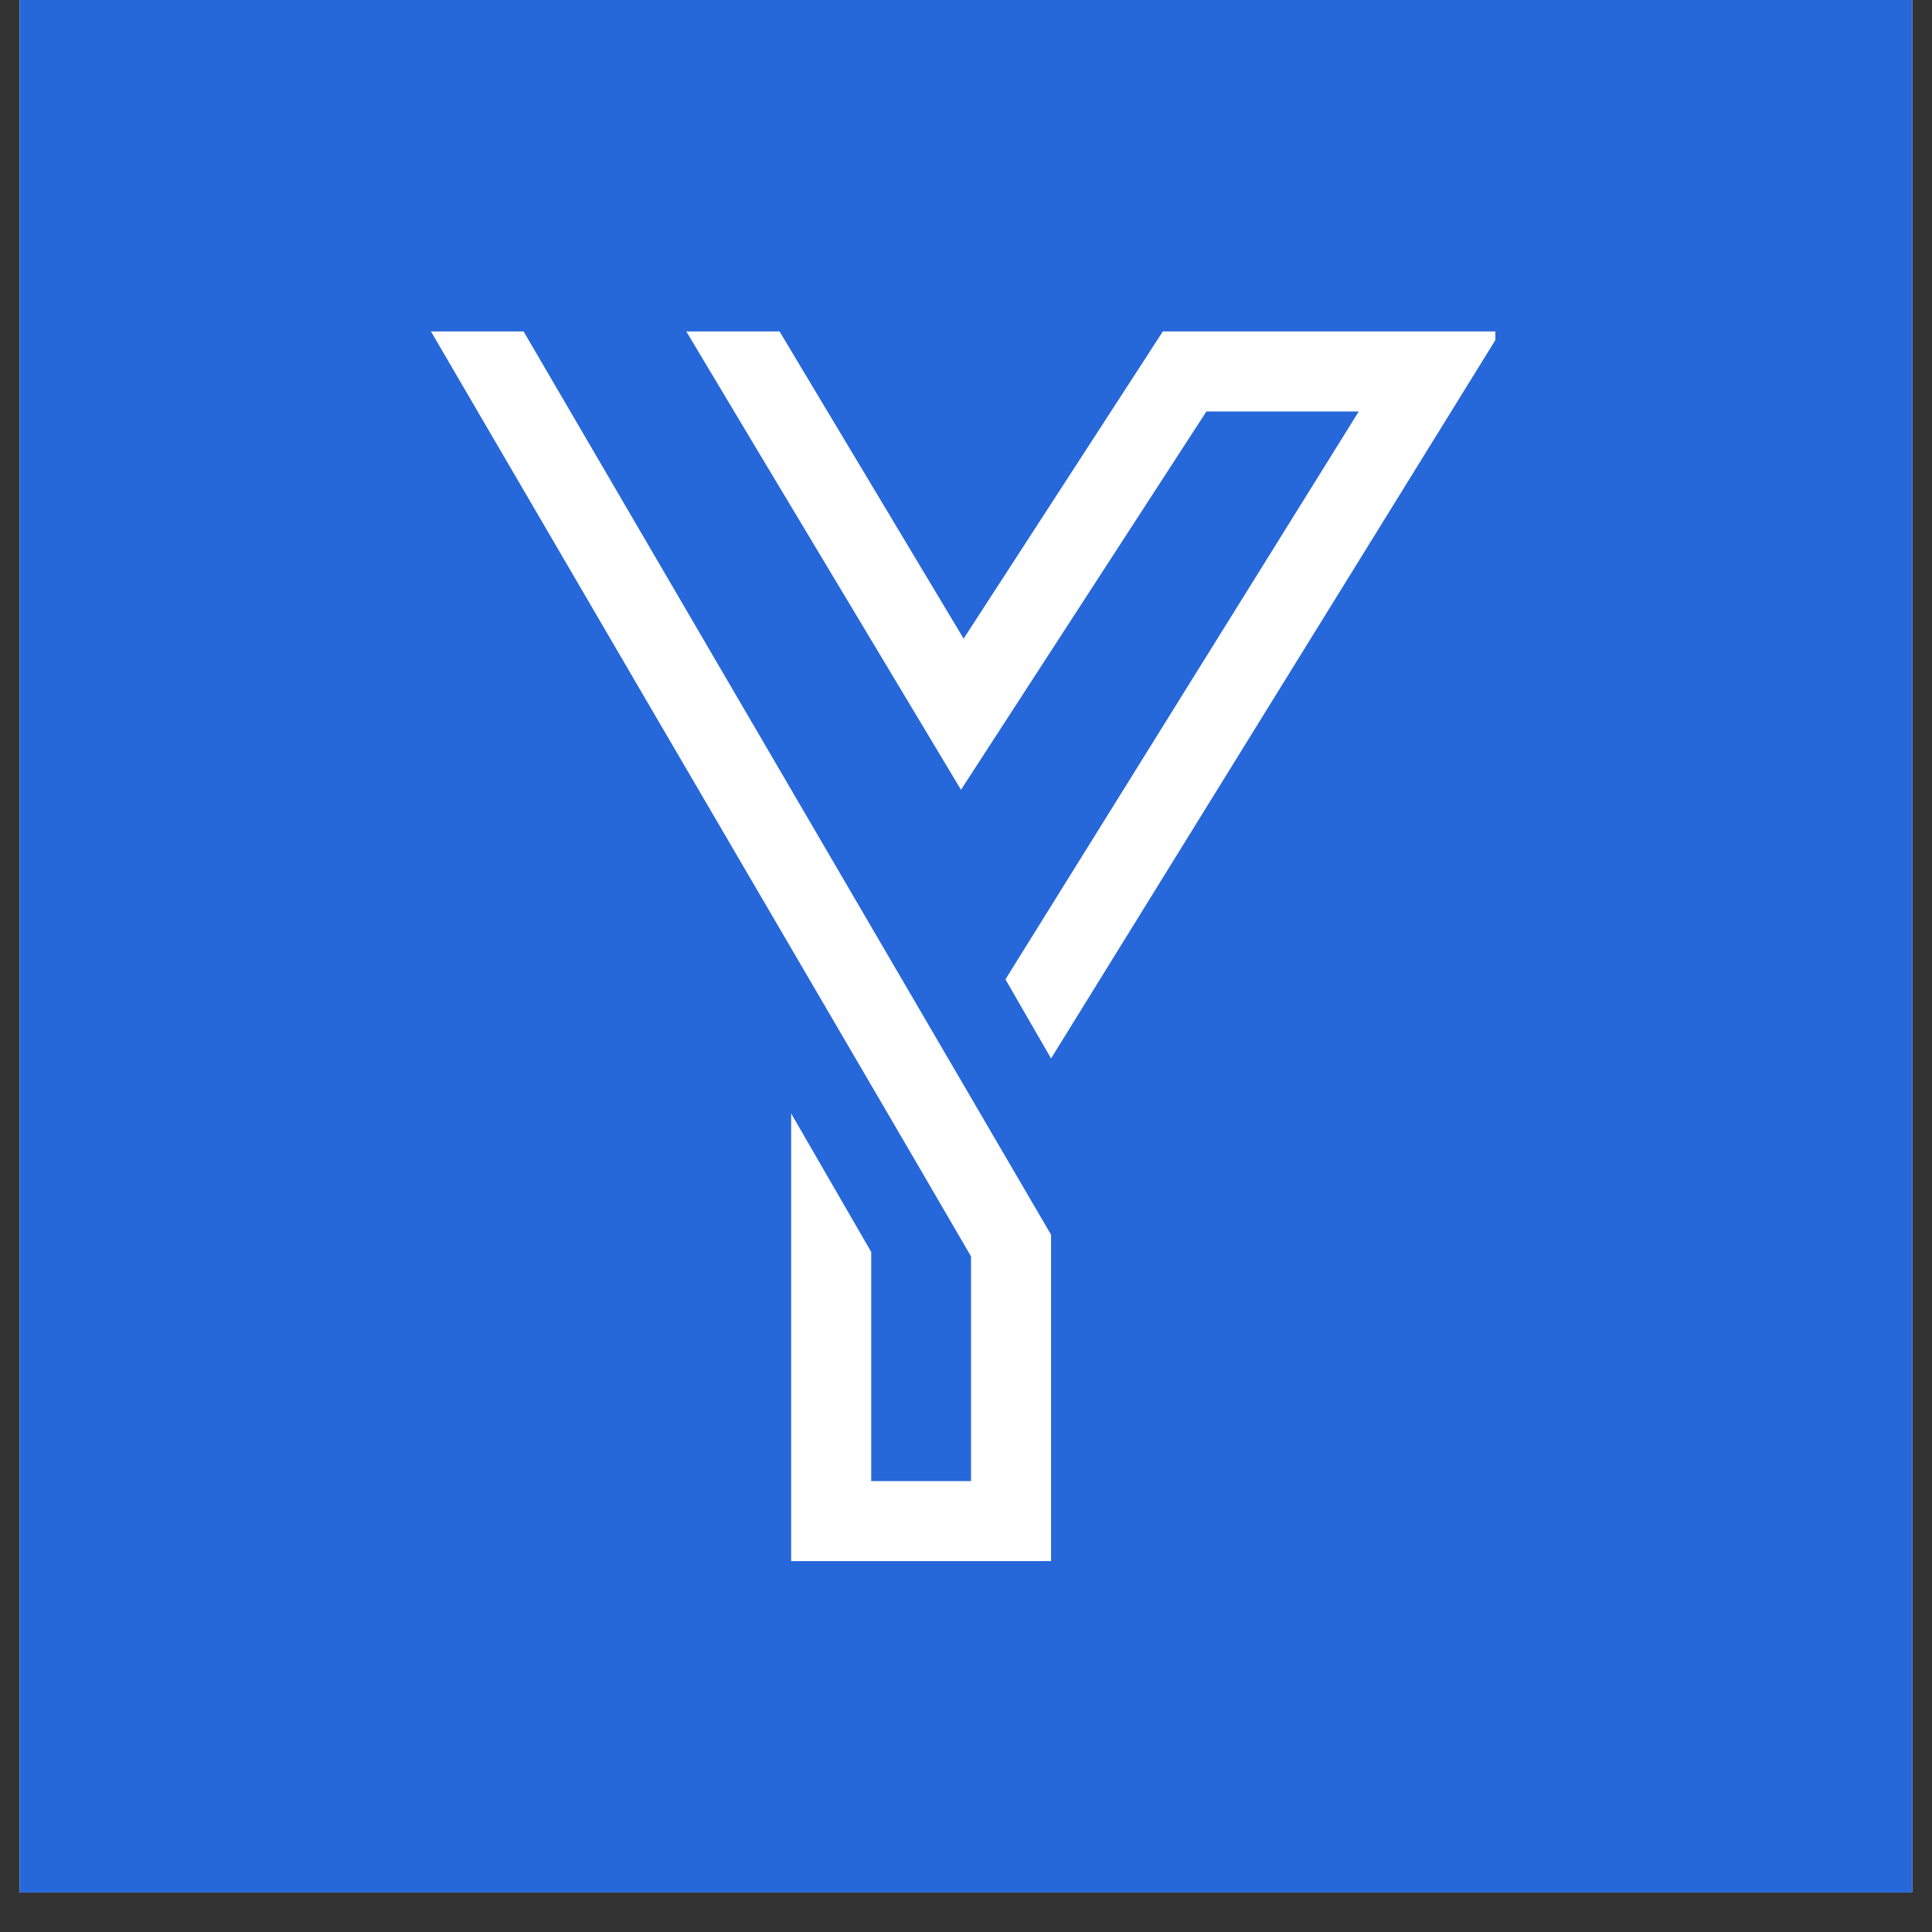
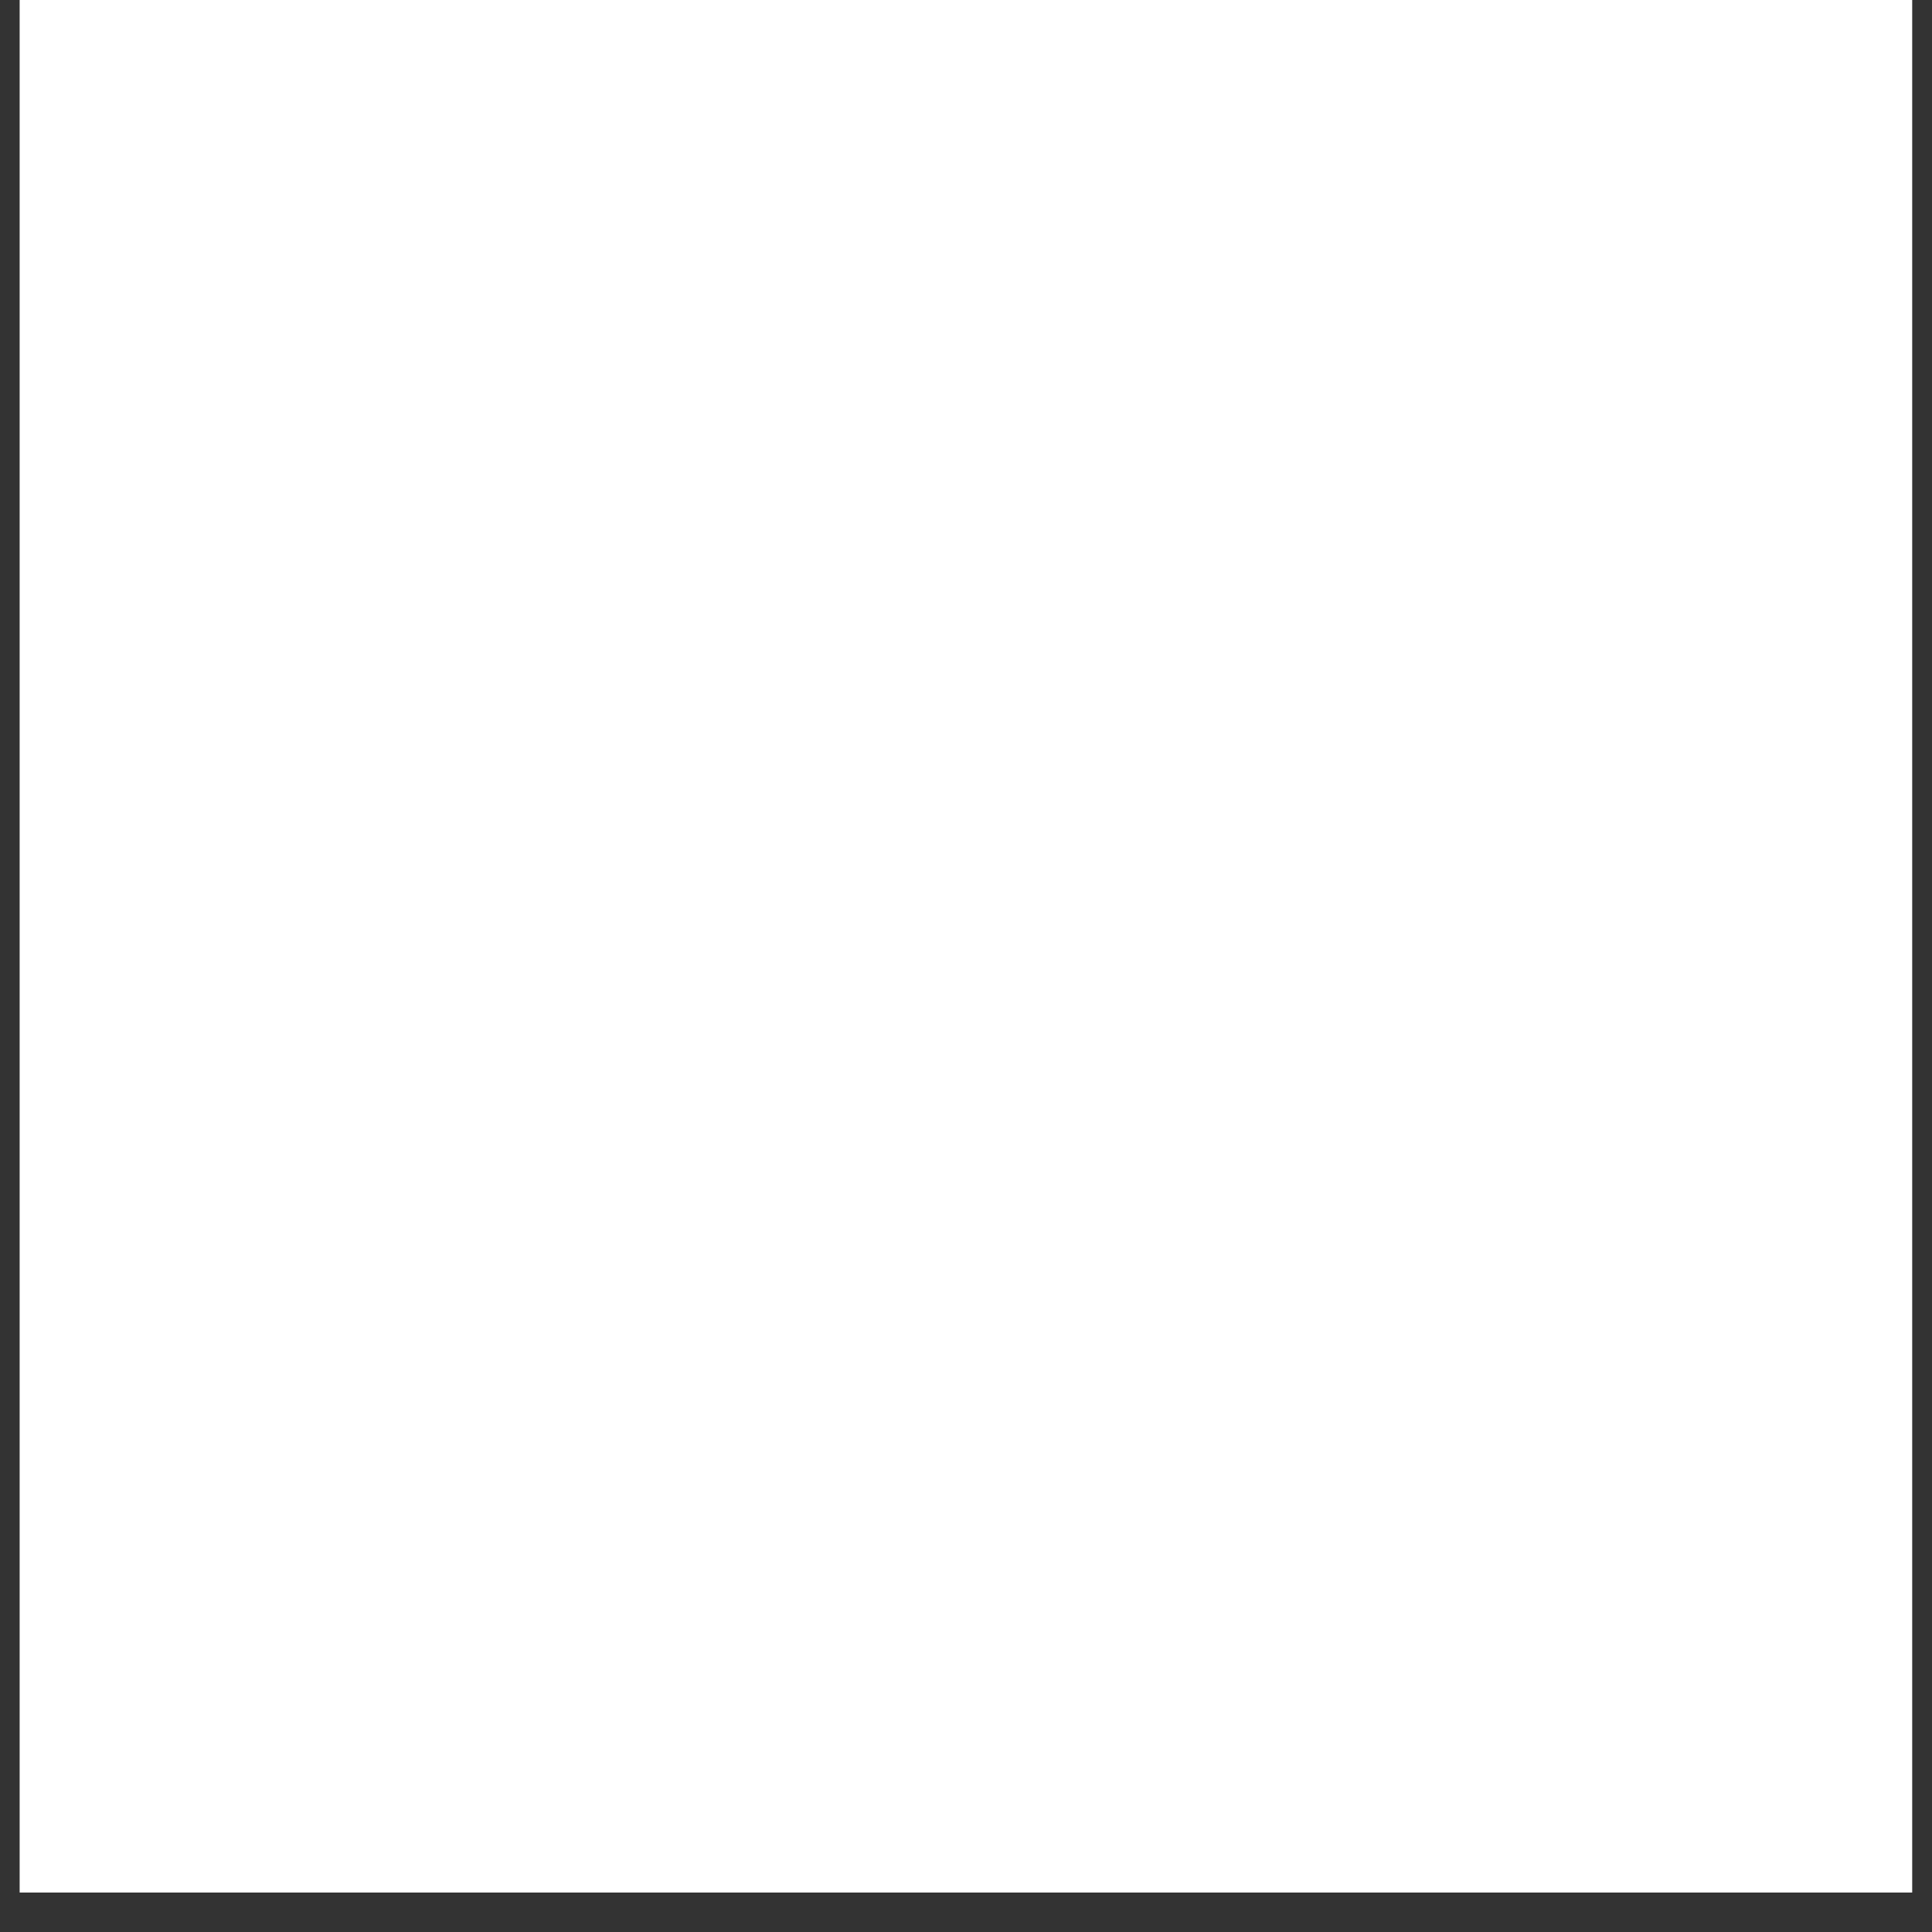
<svg xmlns="http://www.w3.org/2000/svg" width="64" zoomAndPan="magnify" viewBox="0 0 48 48" height="64" preserveAspectRatio="xMidYMid meet" version="1.0">
  <rect x="0" y="0" width="48" height="48" fill="#333333" stroke="none" />
  <defs>
    <clipPath id="88a82132c4">
      <path d="M 0.488 0 L 47.508 0 L 47.508 47.02 L 0.488 47.02 Z M 0.488 0 " clip-rule="nonzero" />
    </clipPath>
    <clipPath id="cfe9e052e9">
      <path d="M 10.703 8.234 L 37.152 8.234 L 37.152 39 L 10.703 39 Z M 10.703 8.234 " clip-rule="nonzero" />
    </clipPath>
  </defs>
  <g clip-path="url(#88a82132c4)">
    <path fill="#ffffff" d="M 0.488 0 L 47.512 0 L 47.512 47.02 L 0.488 47.02 Z M 0.488 0 " fill-opacity="1" fill-rule="nonzero" />
-     <path fill="#2668d9" d="M 0.488 0 L 47.512 0 L 47.512 47.02 L 0.488 47.02 Z M 0.488 0 " fill-opacity="1" fill-rule="nonzero" />
  </g>
  <g clip-path="url(#cfe9e052e9)">
    <path fill="#ffffff" d="M 13.008 8.234 L 26.113 30.676 L 26.113 38.785 L 19.656 38.785 L 19.656 27.664 L 21.645 31.105 L 21.645 36.797 L 24.125 36.797 L 24.125 31.215 L 22.605 28.605 L 16.148 17.555 L 10.707 8.234 Z M 28.891 8.234 L 23.941 15.867 L 19.367 8.234 L 17.051 8.234 L 18.785 11.133 L 23.875 19.621 L 23.914 19.562 L 29.973 10.223 L 33.758 10.223 L 24.98 24.332 L 26.113 26.297 L 37.285 8.234 Z M 28.891 8.234 " fill-opacity="1" fill-rule="nonzero" />
  </g>
</svg>